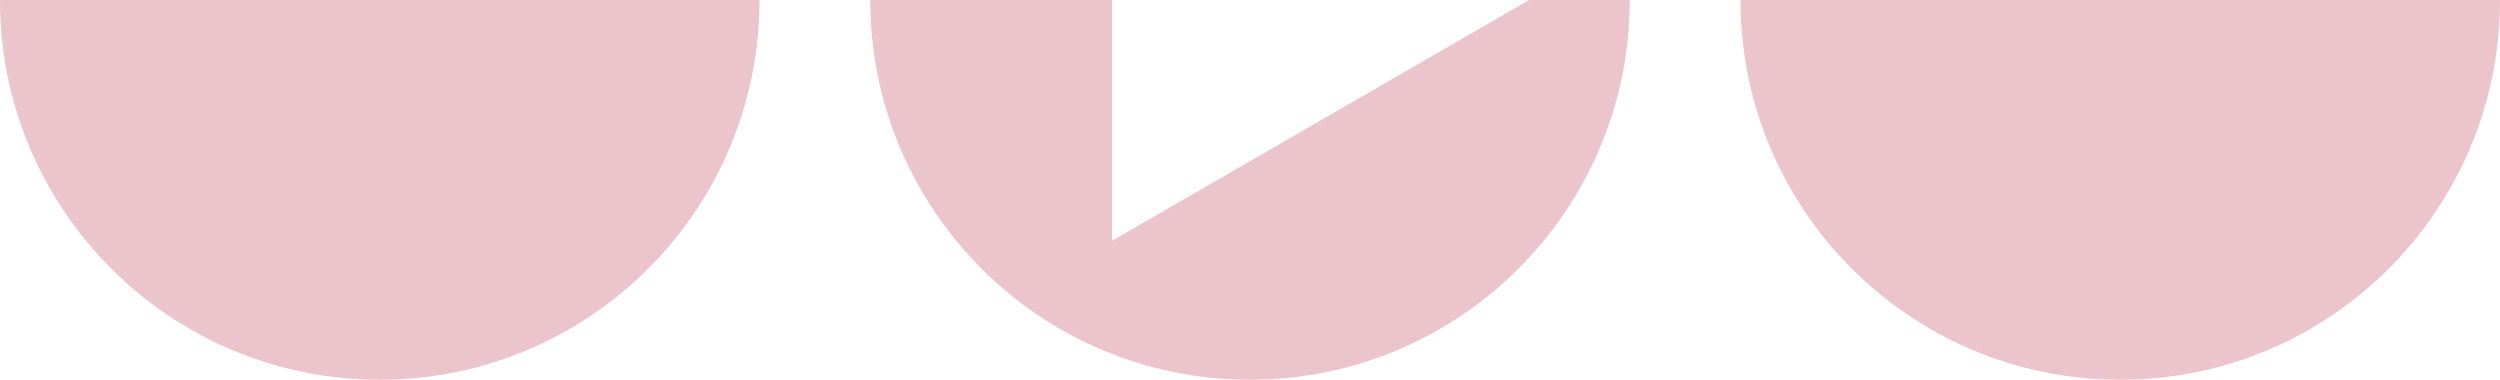
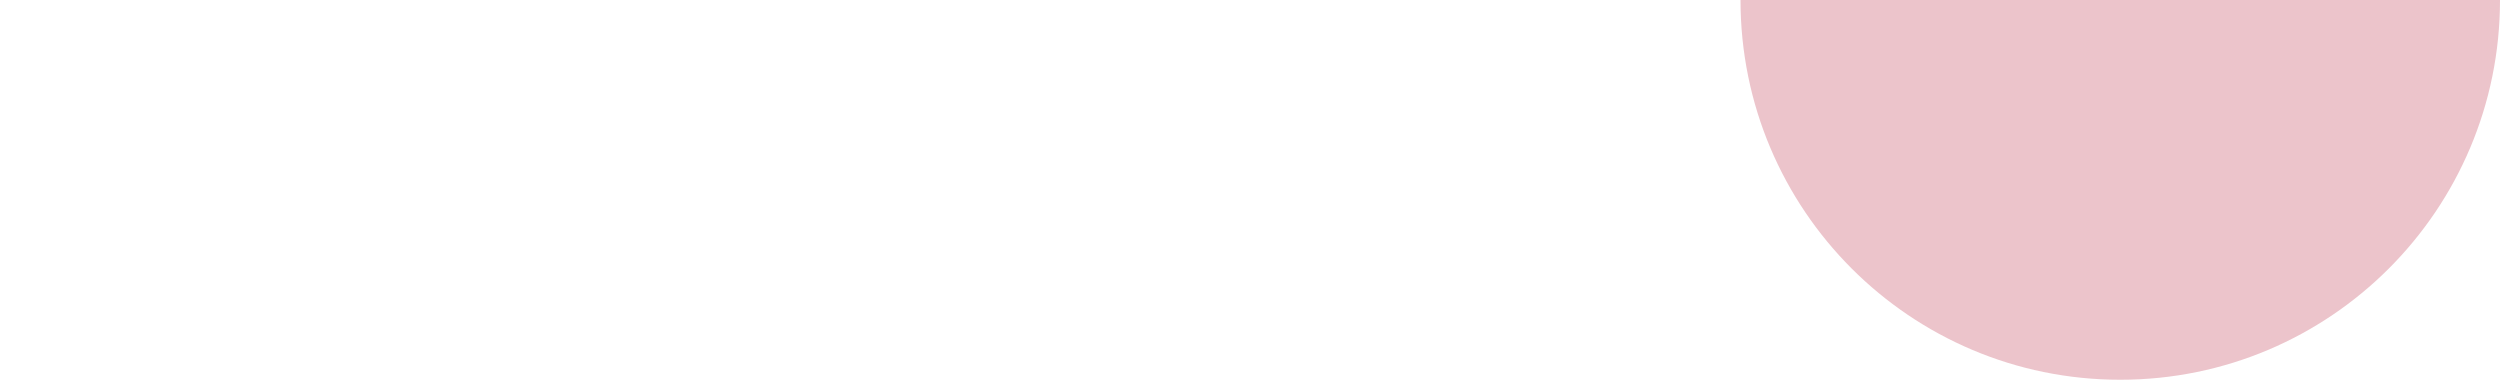
<svg xmlns="http://www.w3.org/2000/svg" id="Layer_1" x="0px" y="0px" width="790px" height="120px" viewBox="0 0 790 120" style="enable-background:new 0 0 790 120;" xml:space="preserve">
  <style type="text/css"> .st0{fill:#ECC4CB;} </style>
-   <path class="st0" d="M0,0c0,66.3,53.7,120,120,120c66.3,0,120-53.7,120-120H0z" />
  <path class="st0" d="M550,0c0,66.3,53.7,120,120,120c66.3,0,120-53.7,120-120H550z" />
-   <path class="st0" d="M483.2,0L351.4,76.1V0H275c0,66.3,53.7,120,120,120c66.3,0,120-53.7,120-120H483.2z" />
</svg>